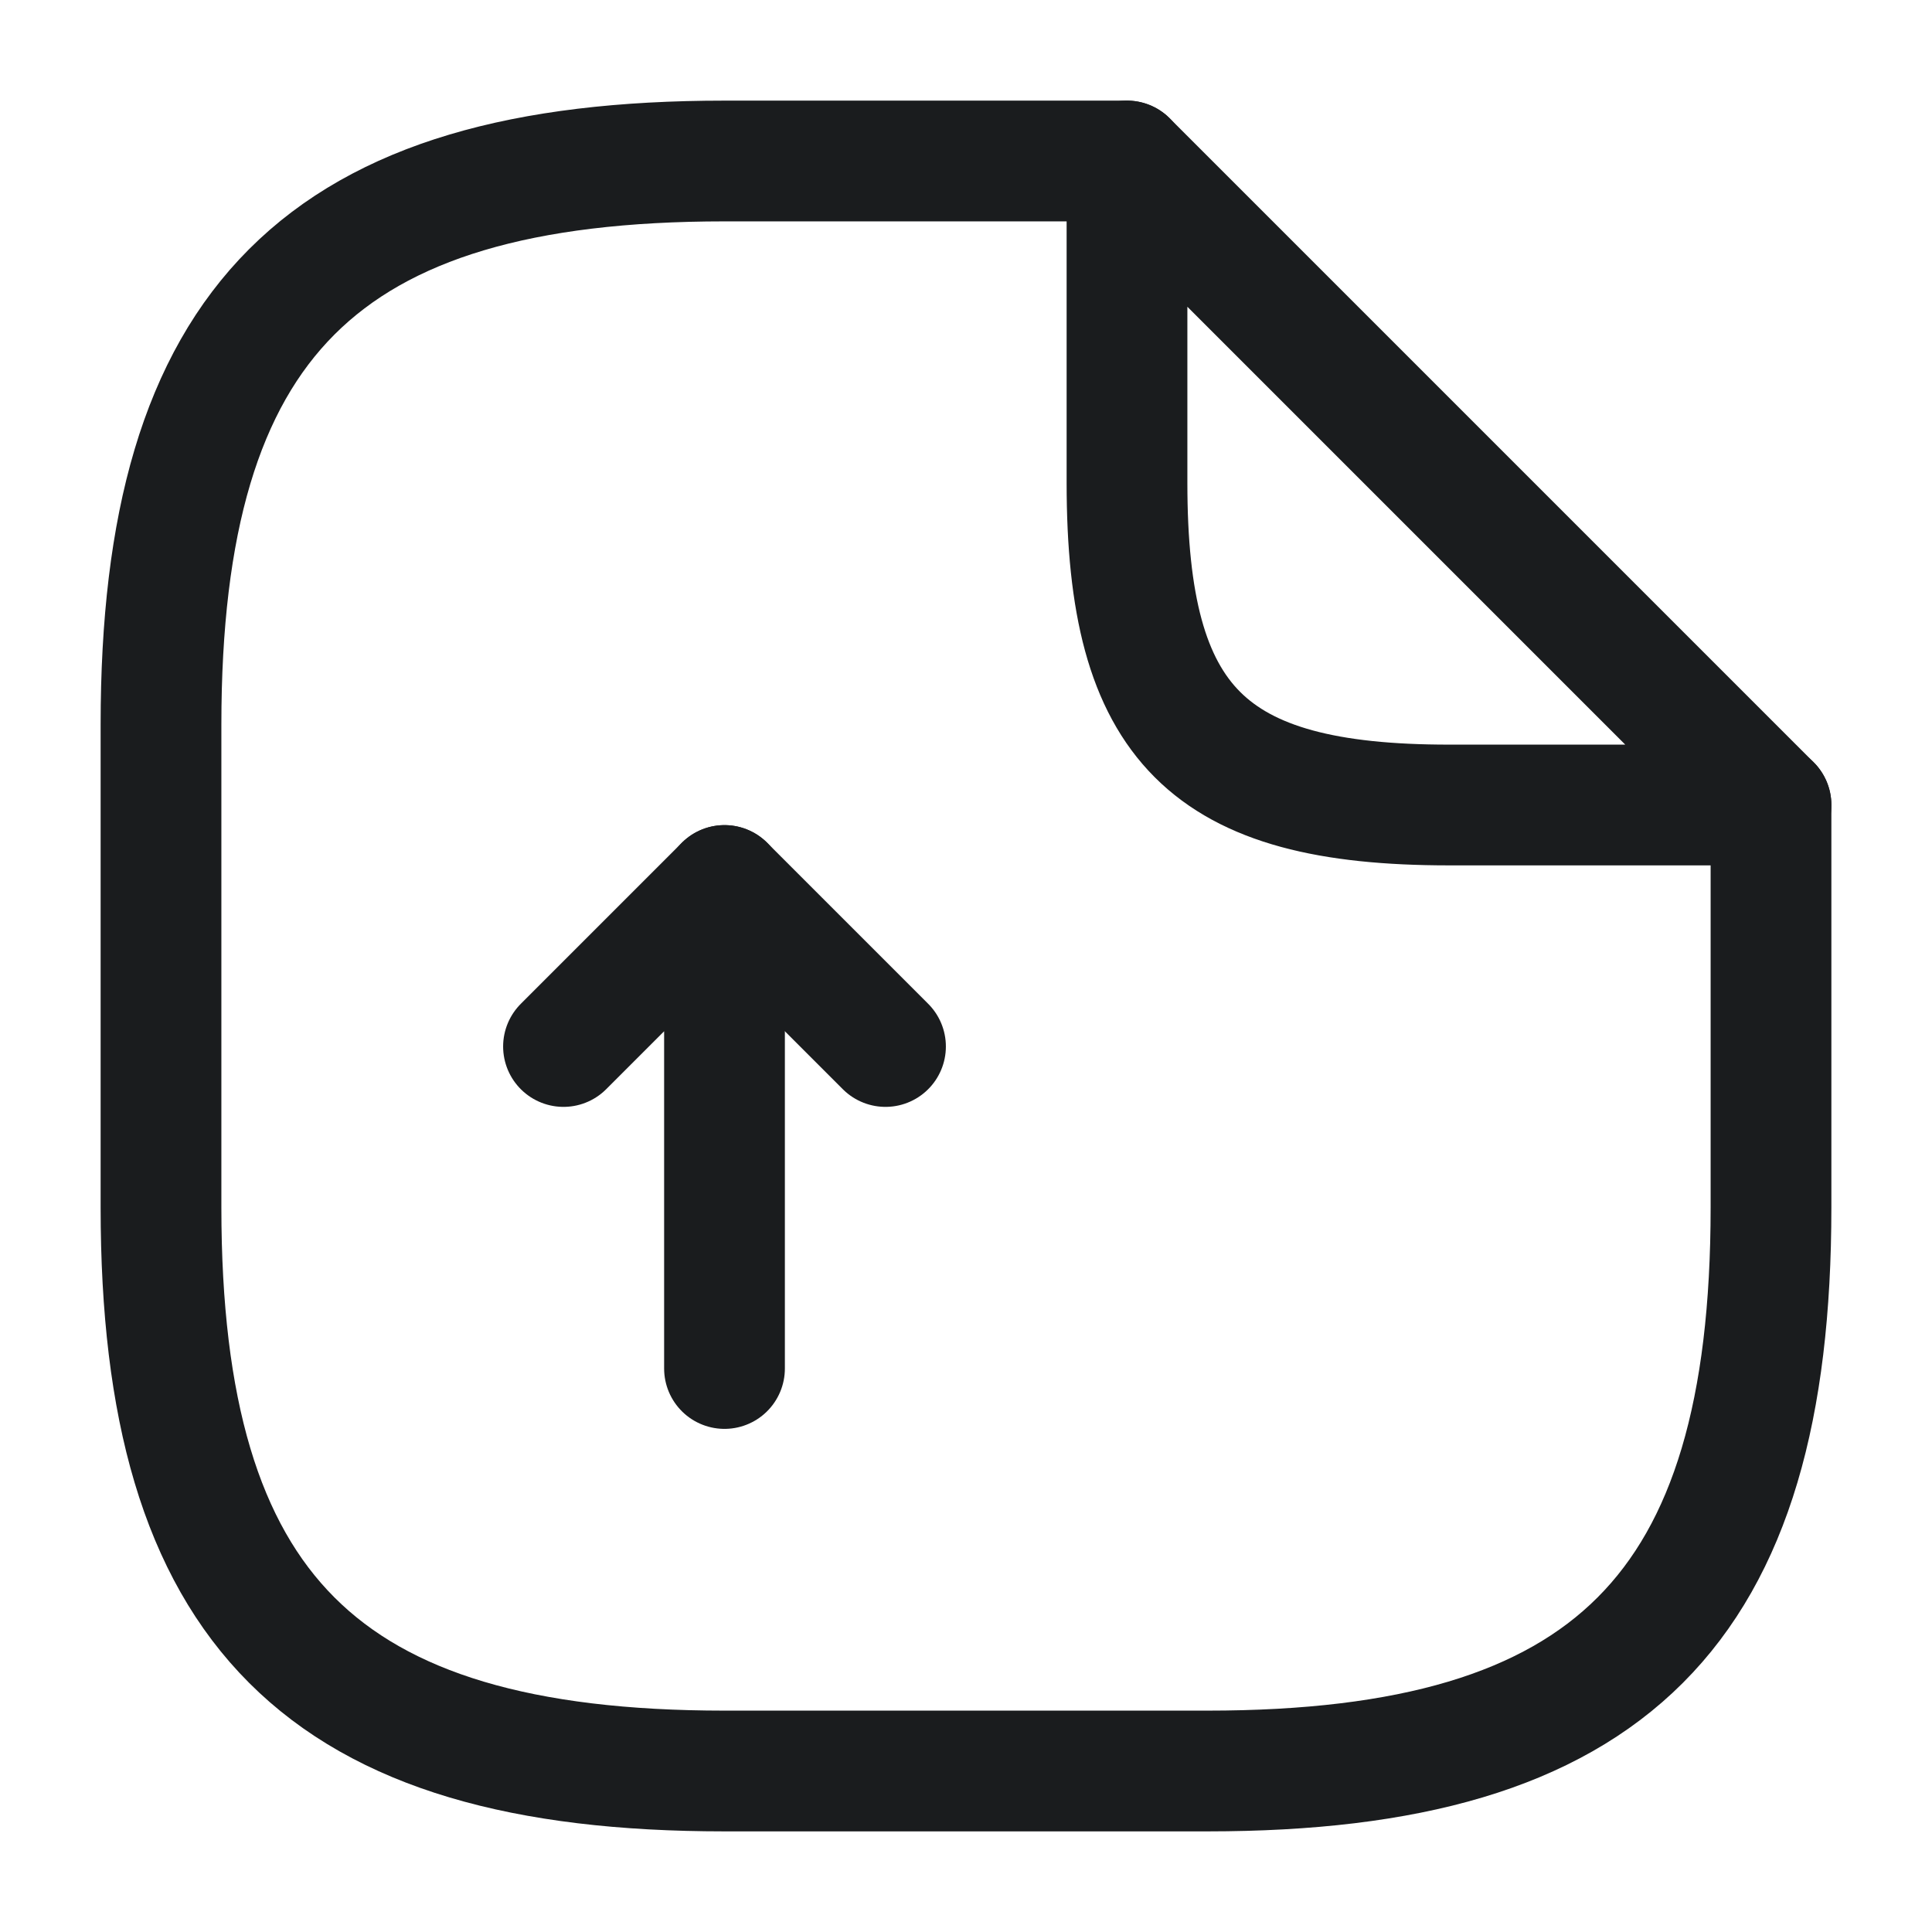
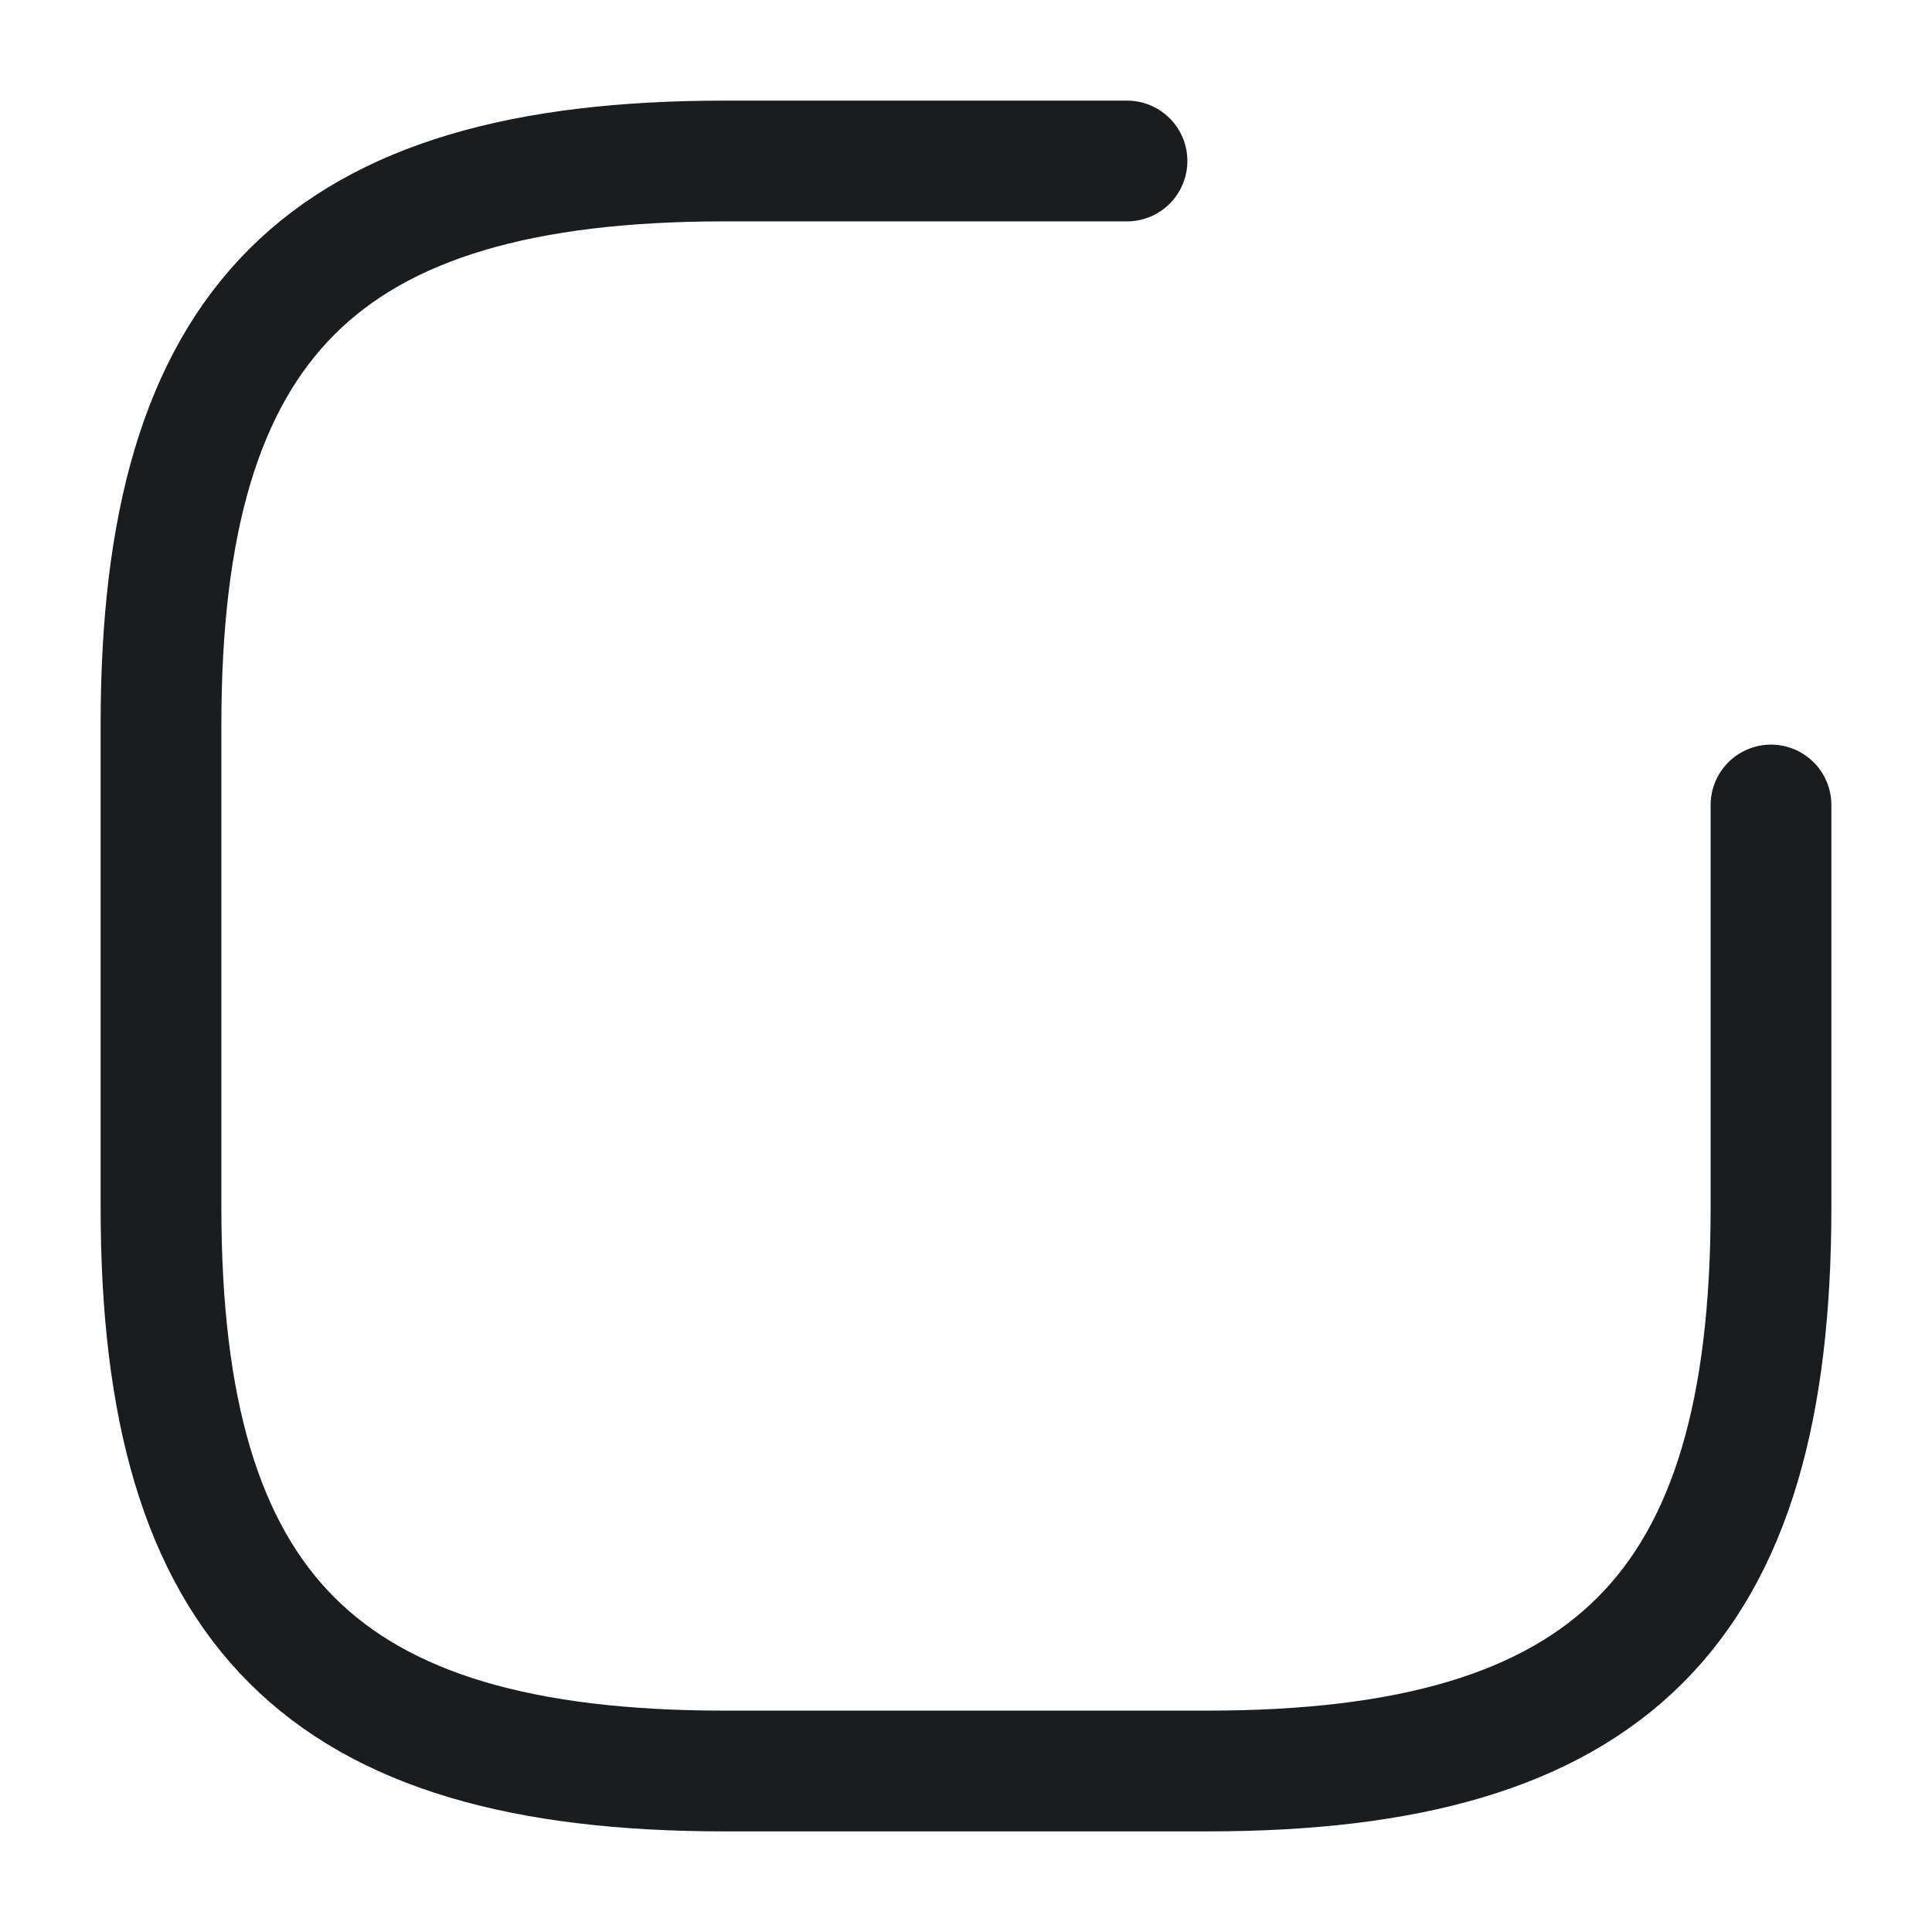
<svg xmlns="http://www.w3.org/2000/svg" width="24" height="24" viewBox="0 0 24 24" fill="none">
-   <path d="M9 17V11L7 13" stroke="#1A1C1E" stroke-width="1.5" stroke-linecap="round" stroke-linejoin="round" />
-   <path d="M9 11L11 13" stroke="#1A1C1E" stroke-width="1.5" stroke-linecap="round" stroke-linejoin="round" />
  <path d="M22 10V15C22 20 20 22 15 22H9C4 22 2 20 2 15V9C2 4 4 2 9 2H14" stroke="#1A1C1E" stroke-width="1.5" stroke-linecap="round" stroke-linejoin="round" />
-   <path d="M22 10H18C15 10 14 9 14 6V2L22 10Z" stroke="#1A1C1E" stroke-width="1.5" stroke-linecap="round" stroke-linejoin="round" />
</svg>